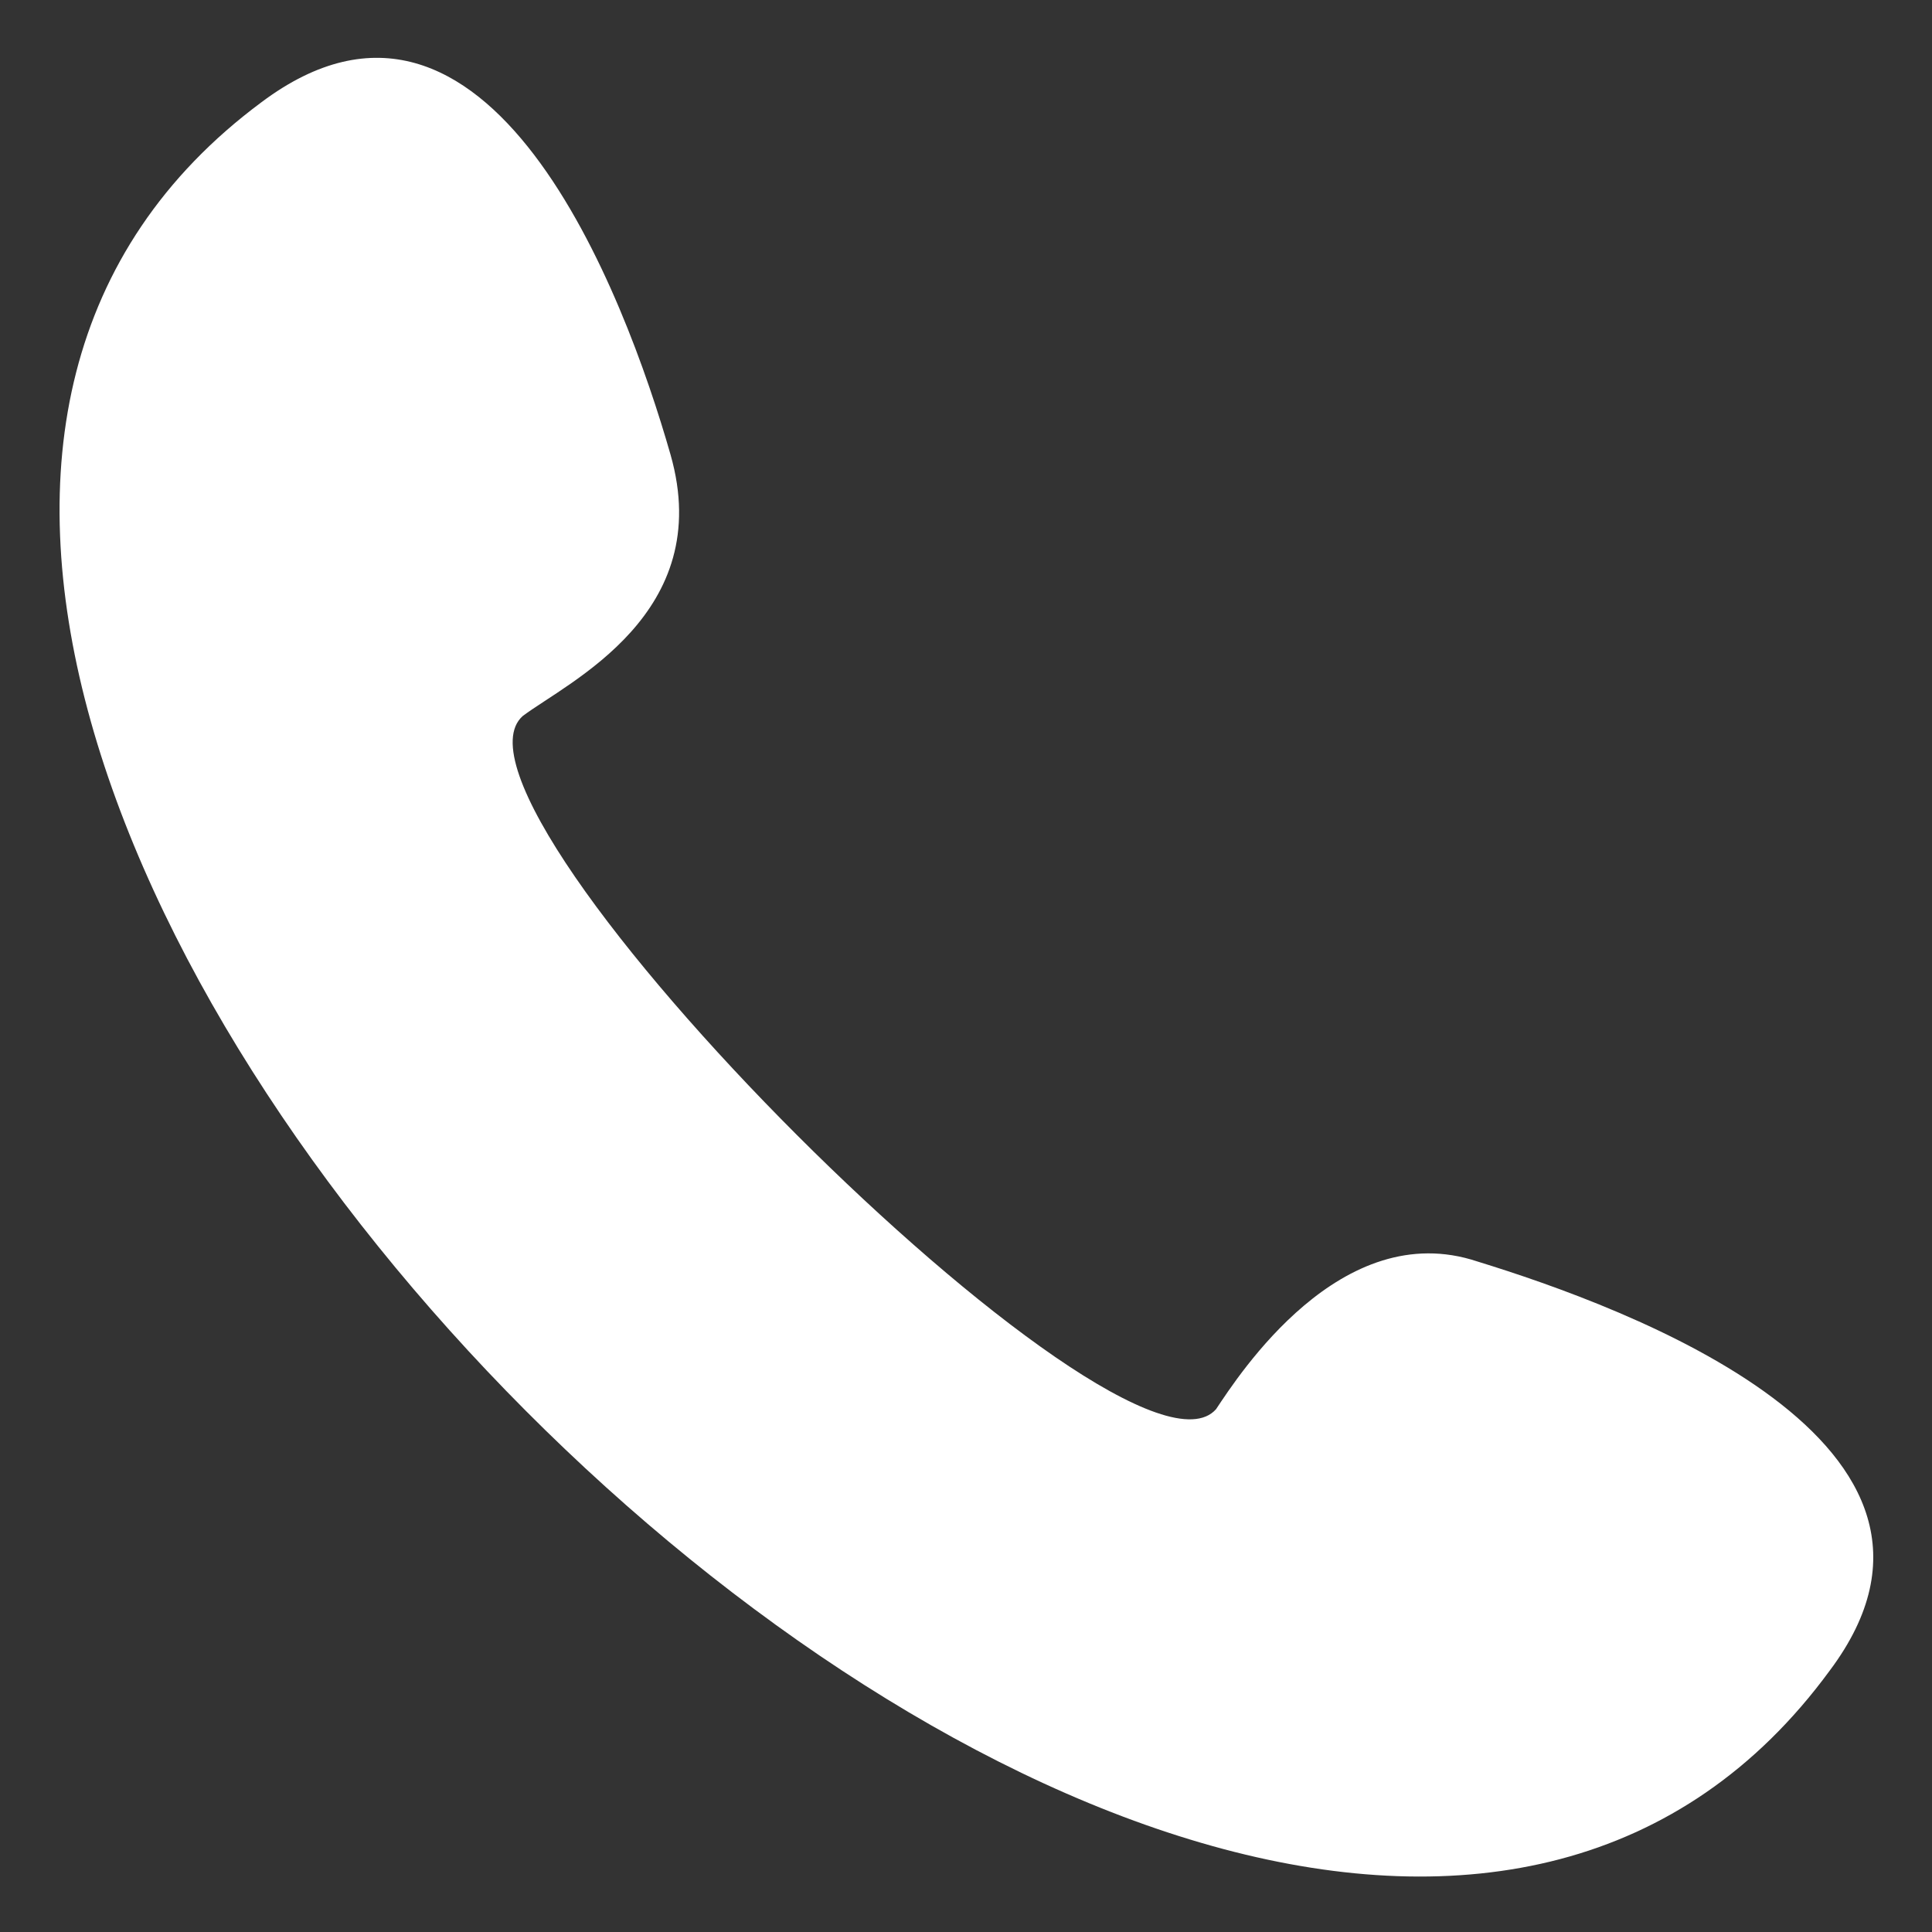
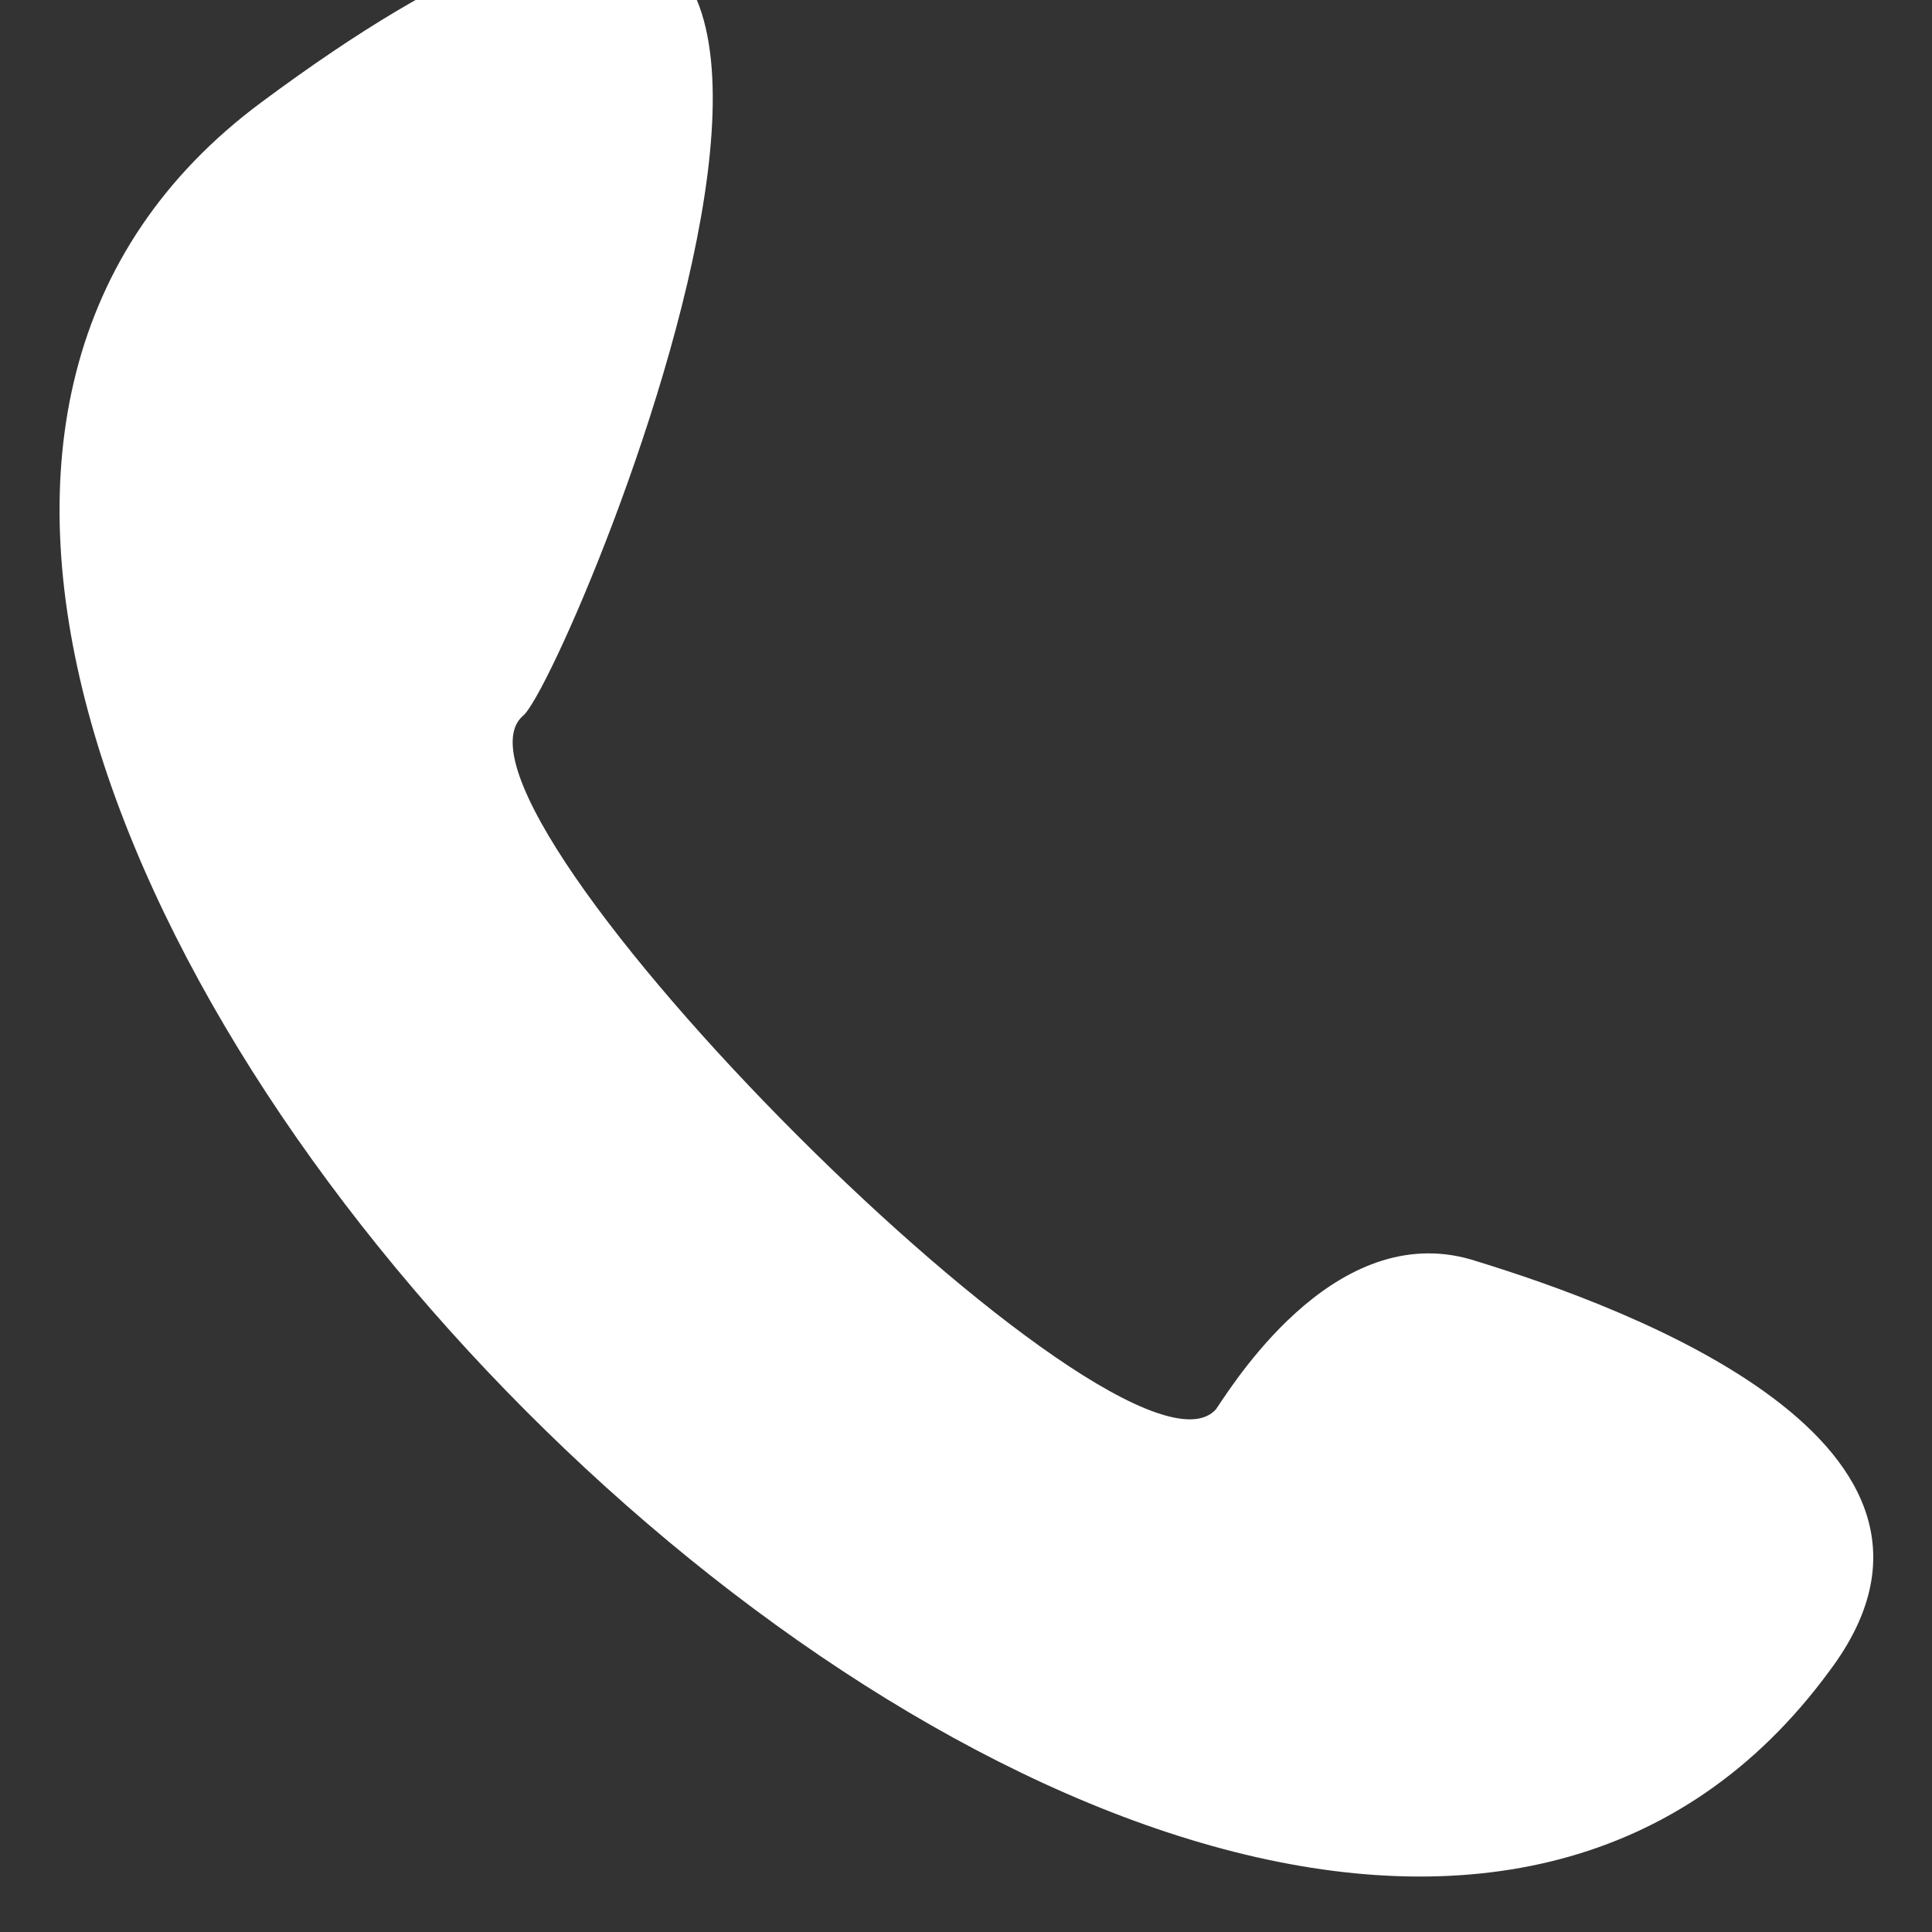
<svg xmlns="http://www.w3.org/2000/svg" id="Слой_1" x="0px" y="0px" viewBox="0 0 17 17" style="enable-background:new 0 0 17 17;" xml:space="preserve">
  <rect x="0" y="0" width="17" height="17" fill="#333333" stroke="none" />
  <style type="text/css"> .st0{fill:#FFFFFF;} </style>
-   <path class="st0" d="M10.7,12.4c0.2-0.3,1.1-1.7,2.3-1.3c1.3,0.4,4.6,1.6,3.1,3.6C10.9,21.8-4.7,6.1,2.3,0.9c2-1.5,3.2,1.7,3.6,3.1 S5,6,4.6,6.3C3.7,7.1,9.9,13.3,10.7,12.4z" />
+   <path class="st0" d="M10.7,12.4c0.2-0.3,1.1-1.7,2.3-1.3c1.3,0.4,4.6,1.6,3.1,3.6C10.9,21.8-4.7,6.1,2.3,0.9S5,6,4.6,6.3C3.7,7.1,9.9,13.3,10.7,12.4z" />
</svg>